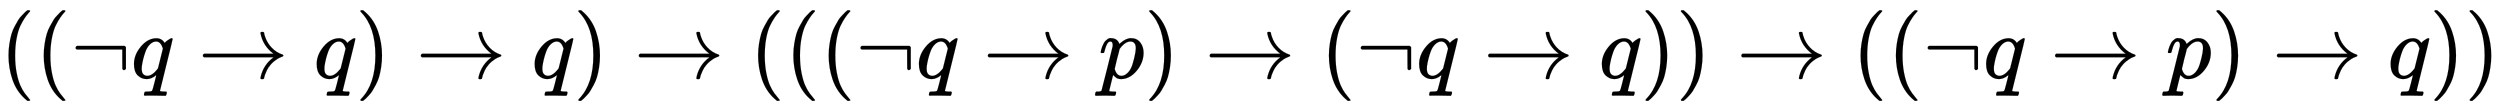
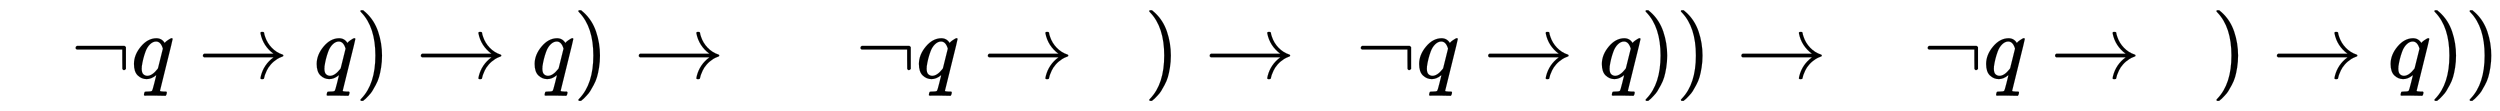
<svg xmlns="http://www.w3.org/2000/svg" xmlns:xlink="http://www.w3.org/1999/xlink" width="64.098ex" height="2.843ex" style="vertical-align: -0.838ex;" viewBox="0 -863.1 27597.5 1223.9" role="img" focusable="false" aria-labelledby="MathJax-SVG-1-Title">
  <title id="MathJax-SVG-1-Title">left parenthesis left parenthesis normal not sign q right arrow q right parenthesis right arrow q right parenthesis right arrow left parenthesis left parenthesis left parenthesis normal not sign q right arrow p right parenthesis right arrow left parenthesis normal not sign q right arrow q right parenthesis right parenthesis right arrow left parenthesis left parenthesis normal not sign q right arrow p right parenthesis right arrow q right parenthesis right parenthesis</title>
  <defs aria-hidden="true">
-     <path stroke-width="1" id="E1-MJMAIN-28" d="M94 250Q94 319 104 381T127 488T164 576T202 643T244 695T277 729T302 750H315H319Q333 750 333 741Q333 738 316 720T275 667T226 581T184 443T167 250T184 58T225 -81T274 -167T316 -220T333 -241Q333 -250 318 -250H315H302L274 -226Q180 -141 137 -14T94 250Z" />
    <path stroke-width="1" id="E1-MJMAIN-AC" d="M56 323T56 336T70 356H596Q603 353 611 343V102Q598 89 591 89Q587 89 584 90T579 94T575 98T572 102L571 209V316H70Q56 323 56 336Z" />
    <path stroke-width="1" id="E1-MJMATHI-71" d="M33 157Q33 258 109 349T280 441Q340 441 372 389Q373 390 377 395T388 406T404 418Q438 442 450 442Q454 442 457 439T460 434Q460 425 391 149Q320 -135 320 -139Q320 -147 365 -148H390Q396 -156 396 -157T393 -175Q389 -188 383 -194H370Q339 -192 262 -192Q234 -192 211 -192T174 -192T157 -193Q143 -193 143 -185Q143 -182 145 -170Q149 -154 152 -151T172 -148Q220 -148 230 -141Q238 -136 258 -53T279 32Q279 33 272 29Q224 -10 172 -10Q117 -10 75 30T33 157ZM352 326Q329 405 277 405Q242 405 210 374T160 293Q131 214 119 129Q119 126 119 118T118 106Q118 61 136 44T179 26Q233 26 290 98L298 109L352 326Z" />
    <path stroke-width="1" id="E1-MJMAIN-2192" d="M56 237T56 250T70 270H835Q719 357 692 493Q692 494 692 496T691 499Q691 511 708 511H711Q720 511 723 510T729 506T732 497T735 481T743 456Q765 389 816 336T935 261Q944 258 944 250Q944 244 939 241T915 231T877 212Q836 186 806 152T761 85T740 35T732 4Q730 -6 727 -8T711 -11Q691 -11 691 0Q691 7 696 25Q728 151 835 230H70Q56 237 56 250Z" />
    <path stroke-width="1" id="E1-MJMAIN-29" d="M60 749L64 750Q69 750 74 750H86L114 726Q208 641 251 514T294 250Q294 182 284 119T261 12T224 -76T186 -143T145 -194T113 -227T90 -246Q87 -249 86 -250H74Q66 -250 63 -250T58 -247T55 -238Q56 -237 66 -225Q221 -64 221 250T66 725Q56 737 55 738Q55 746 60 749Z" />
-     <path stroke-width="1" id="E1-MJMATHI-70" d="M23 287Q24 290 25 295T30 317T40 348T55 381T75 411T101 433T134 442Q209 442 230 378L240 387Q302 442 358 442Q423 442 460 395T497 281Q497 173 421 82T249 -10Q227 -10 210 -4Q199 1 187 11T168 28L161 36Q160 35 139 -51T118 -138Q118 -144 126 -145T163 -148H188Q194 -155 194 -157T191 -175Q188 -187 185 -190T172 -194Q170 -194 161 -194T127 -193T65 -192Q-5 -192 -24 -194H-32Q-39 -187 -39 -183Q-37 -156 -26 -148H-6Q28 -147 33 -136Q36 -130 94 103T155 350Q156 355 156 364Q156 405 131 405Q109 405 94 377T71 316T59 280Q57 278 43 278H29Q23 284 23 287ZM178 102Q200 26 252 26Q282 26 310 49T356 107Q374 141 392 215T411 325V331Q411 405 350 405Q339 405 328 402T306 393T286 380T269 365T254 350T243 336T235 326L232 322Q232 321 229 308T218 264T204 212Q178 106 178 102Z" />
  </defs>
  <g stroke="currentColor" fill="currentColor" stroke-width="0" transform="matrix(1 0 0 -1 0 0)" aria-hidden="true">
    <use xlink:href="#E1-MJMAIN-28" x="0" y="0" />
    <use xlink:href="#E1-MJMAIN-28" x="389" y="0" />
    <use xlink:href="#E1-MJMAIN-AC" x="779" y="0" />
    <use xlink:href="#E1-MJMATHI-71" x="1446" y="0" />
    <use xlink:href="#E1-MJMAIN-2192" x="2184" y="0" />
    <use xlink:href="#E1-MJMATHI-71" x="3463" y="0" />
    <use xlink:href="#E1-MJMAIN-29" x="3923" y="0" />
    <use xlink:href="#E1-MJMAIN-2192" x="4590" y="0" />
    <use xlink:href="#E1-MJMATHI-71" x="5869" y="0" />
    <use xlink:href="#E1-MJMAIN-29" x="6329" y="0" />
    <use xlink:href="#E1-MJMAIN-2192" x="6996" y="0" />
    <use xlink:href="#E1-MJMAIN-28" x="8275" y="0" />
    <use xlink:href="#E1-MJMAIN-28" x="8664" y="0" />
    <use xlink:href="#E1-MJMAIN-28" x="9054" y="0" />
    <use xlink:href="#E1-MJMAIN-AC" x="9443" y="0" />
    <use xlink:href="#E1-MJMATHI-71" x="10111" y="0" />
    <use xlink:href="#E1-MJMAIN-2192" x="10849" y="0" />
    <use xlink:href="#E1-MJMATHI-70" x="12127" y="0" />
    <use xlink:href="#E1-MJMAIN-29" x="12631" y="0" />
    <use xlink:href="#E1-MJMAIN-2192" x="13298" y="0" />
    <use xlink:href="#E1-MJMAIN-28" x="14576" y="0" />
    <use xlink:href="#E1-MJMAIN-AC" x="14966" y="0" />
    <use xlink:href="#E1-MJMATHI-71" x="15633" y="0" />
    <use xlink:href="#E1-MJMAIN-2192" x="16372" y="0" />
    <use xlink:href="#E1-MJMATHI-71" x="17650" y="0" />
    <use xlink:href="#E1-MJMAIN-29" x="18110" y="0" />
    <use xlink:href="#E1-MJMAIN-29" x="18500" y="0" />
    <use xlink:href="#E1-MJMAIN-2192" x="19167" y="0" />
    <use xlink:href="#E1-MJMAIN-28" x="20445" y="0" />
    <use xlink:href="#E1-MJMAIN-28" x="20835" y="0" />
    <use xlink:href="#E1-MJMAIN-AC" x="21224" y="0" />
    <use xlink:href="#E1-MJMATHI-71" x="21892" y="0" />
    <use xlink:href="#E1-MJMAIN-2192" x="22630" y="0" />
    <use xlink:href="#E1-MJMATHI-70" x="23908" y="0" />
    <use xlink:href="#E1-MJMAIN-29" x="24412" y="0" />
    <use xlink:href="#E1-MJMAIN-2192" x="25079" y="0" />
    <use xlink:href="#E1-MJMATHI-71" x="26357" y="0" />
    <use xlink:href="#E1-MJMAIN-29" x="26818" y="0" />
    <use xlink:href="#E1-MJMAIN-29" x="27207" y="0" />
  </g>
</svg>